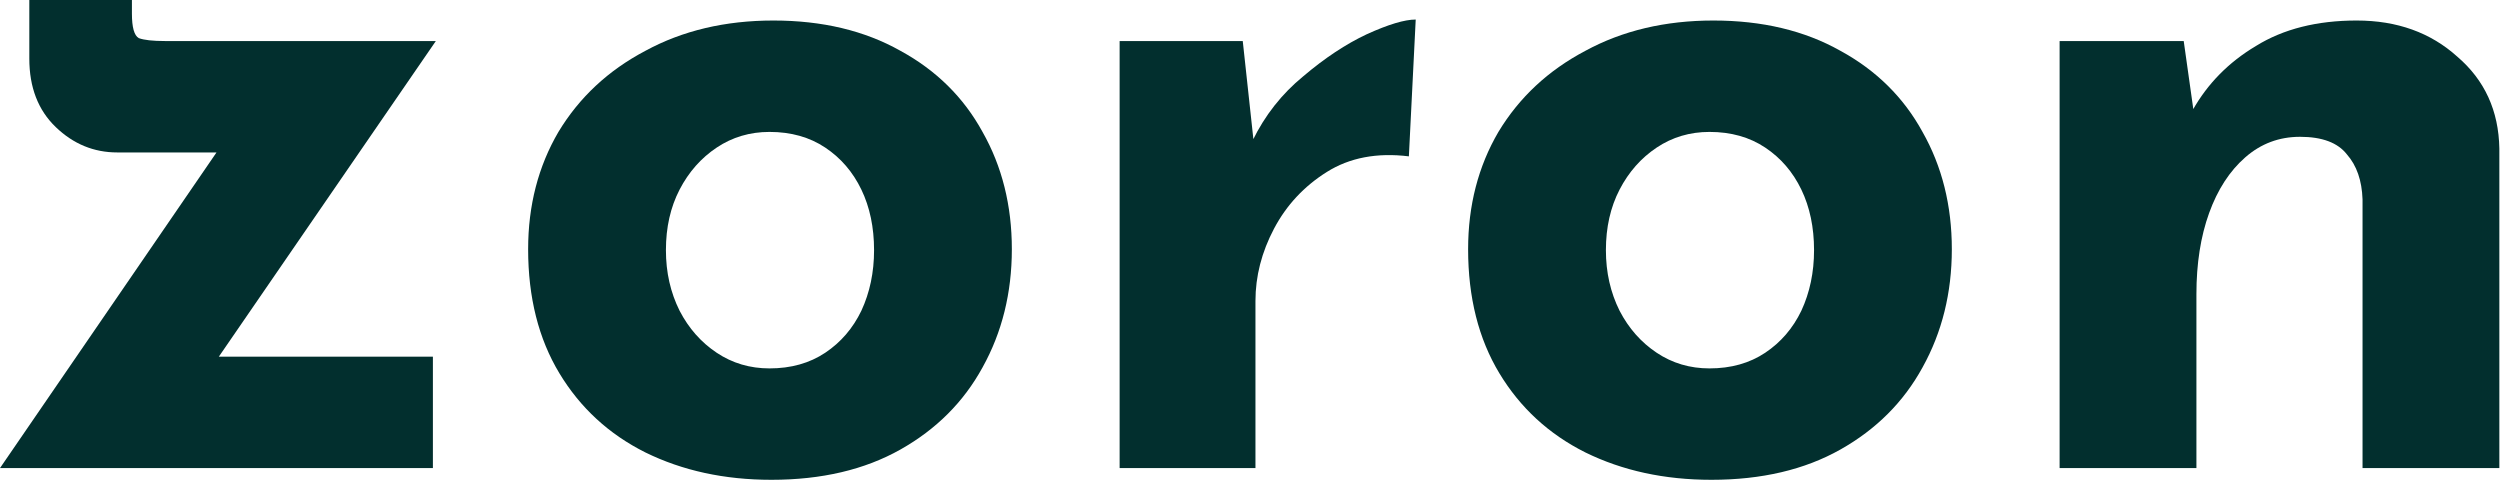
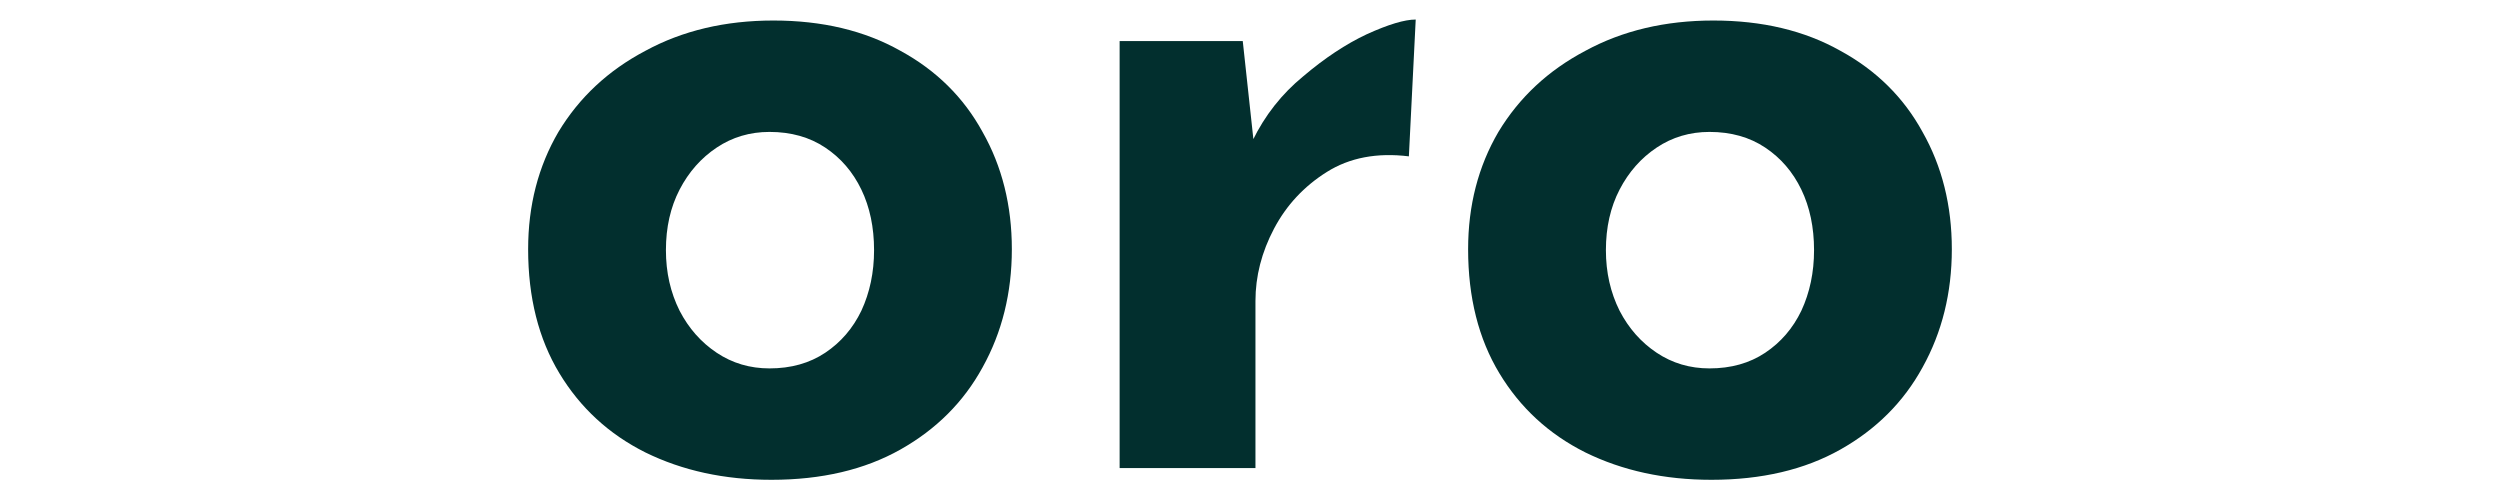
<svg xmlns="http://www.w3.org/2000/svg" width="307" height="59" viewBox="0 0 307 59" fill="none">
-   <path d="M268.16 5.04L269.48 14.4L269.24 13.56C271.08 10.28 273.68 7.64 277.04 5.64C280.4 3.56 284.52 2.52 289.4 2.52C294.36 2.52 298.48 4 301.76 6.96C305.12 9.84 306.84 13.6 306.92 18.24V57.48H290.12V24.48C290.04 22.16 289.4 20.32 288.2 18.96C287.08 17.52 285.16 16.8 282.44 16.8C279.88 16.8 277.64 17.64 275.72 19.32C273.8 21 272.32 23.28 271.28 26.16C270.24 29.04 269.72 32.36 269.72 36.12V57.48H252.92V5.04H268.16Z" fill="#022F2E" />
  <path d="M180.285 30.6C180.285 25.24 181.525 20.44 184.005 16.2C186.565 11.96 190.125 8.64 194.685 6.24C199.245 3.76 204.485 2.52 210.405 2.52C216.405 2.52 221.605 3.76 226.005 6.24C230.405 8.64 233.765 11.96 236.085 16.2C238.485 20.44 239.685 25.24 239.685 30.6C239.685 35.96 238.485 40.8 236.085 45.12C233.765 49.36 230.405 52.72 226.005 55.2C221.605 57.68 216.325 58.92 210.165 58.92C204.405 58.92 199.245 57.8 194.685 55.56C190.205 53.32 186.685 50.08 184.125 45.84C181.565 41.6 180.285 36.52 180.285 30.6ZM197.205 30.72C197.205 33.44 197.765 35.92 198.885 38.16C200.005 40.32 201.525 42.04 203.445 43.32C205.365 44.6 207.525 45.24 209.925 45.24C212.565 45.24 214.845 44.6 216.765 43.32C218.685 42.04 220.165 40.32 221.205 38.16C222.245 35.92 222.765 33.44 222.765 30.72C222.765 27.92 222.245 25.44 221.205 23.28C220.165 21.12 218.685 19.4 216.765 18.12C214.845 16.84 212.565 16.2 209.925 16.2C207.525 16.2 205.365 16.84 203.445 18.12C201.525 19.4 200.005 21.12 198.885 23.28C197.765 25.44 197.205 27.92 197.205 30.72Z" fill="#022F2E" />
-   <path d="M152.61 5.04L154.17 19.44L153.81 17.28C155.33 14.16 157.41 11.52 160.05 9.36C162.69 7.12 165.29 5.4 167.85 4.2C170.49 3 172.49 2.4 173.85 2.4L173.01 19.2C169.09 18.72 165.73 19.36 162.93 21.12C160.13 22.88 157.97 25.2 156.45 28.08C154.93 30.96 154.17 33.92 154.17 36.96V57.48H137.49V5.04H152.61Z" fill="#022F2E" />
+   <path d="M152.61 5.04L154.17 19.44L153.81 17.28C155.33 14.16 157.41 11.52 160.05 9.36C162.69 7.12 165.29 5.4 167.85 4.2C170.49 3 172.49 2.4 173.85 2.4L173.01 19.2C169.09 18.72 165.73 19.36 162.93 21.12C160.13 22.88 157.97 25.2 156.45 28.08C154.93 30.96 154.17 33.92 154.17 36.96V57.48H137.49V5.04Z" fill="#022F2E" />
  <path d="M64.855 30.6C64.855 25.24 66.095 20.44 68.575 16.2C71.135 11.96 74.695 8.64 79.255 6.24C83.815 3.76 89.055 2.52 94.975 2.52C100.975 2.52 106.175 3.76 110.575 6.24C114.975 8.64 118.335 11.96 120.655 16.2C123.055 20.44 124.255 25.24 124.255 30.6C124.255 35.96 123.055 40.8 120.655 45.12C118.335 49.36 114.975 52.72 110.575 55.2C106.175 57.68 100.895 58.92 94.735 58.92C88.975 58.92 83.815 57.8 79.255 55.56C74.775 53.32 71.255 50.08 68.695 45.84C66.135 41.6 64.855 36.52 64.855 30.6ZM81.775 30.72C81.775 33.44 82.335 35.92 83.455 38.16C84.575 40.32 86.095 42.04 88.015 43.32C89.935 44.6 92.095 45.24 94.495 45.24C97.135 45.24 99.415 44.6 101.335 43.32C103.255 42.04 104.735 40.32 105.775 38.16C106.815 35.92 107.335 33.44 107.335 30.72C107.335 27.92 106.815 25.44 105.775 23.28C104.735 21.12 103.255 19.4 101.335 18.12C99.415 16.84 97.135 16.2 94.495 16.2C92.095 16.2 89.935 16.84 88.015 18.12C86.095 19.4 84.575 21.12 83.455 23.28C82.335 25.44 81.775 27.92 81.775 30.72Z" fill="#022F2E" />
-   <path d="M14.4 18.72C11.52 18.72 9 17.68 6.84 15.6C4.68 13.52 3.6 10.72 3.6 7.2V0H16.2V1.68C16.2 3.36 16.48 4.36 17.04 4.68C17.68 4.92 18.76 5.04 20.28 5.04H53.52L24.48 47.28L21.36 43.8H53.16V57.48H0L29.88 13.92L32.4 18.72H14.4Z" fill="#022F2E" />
</svg>